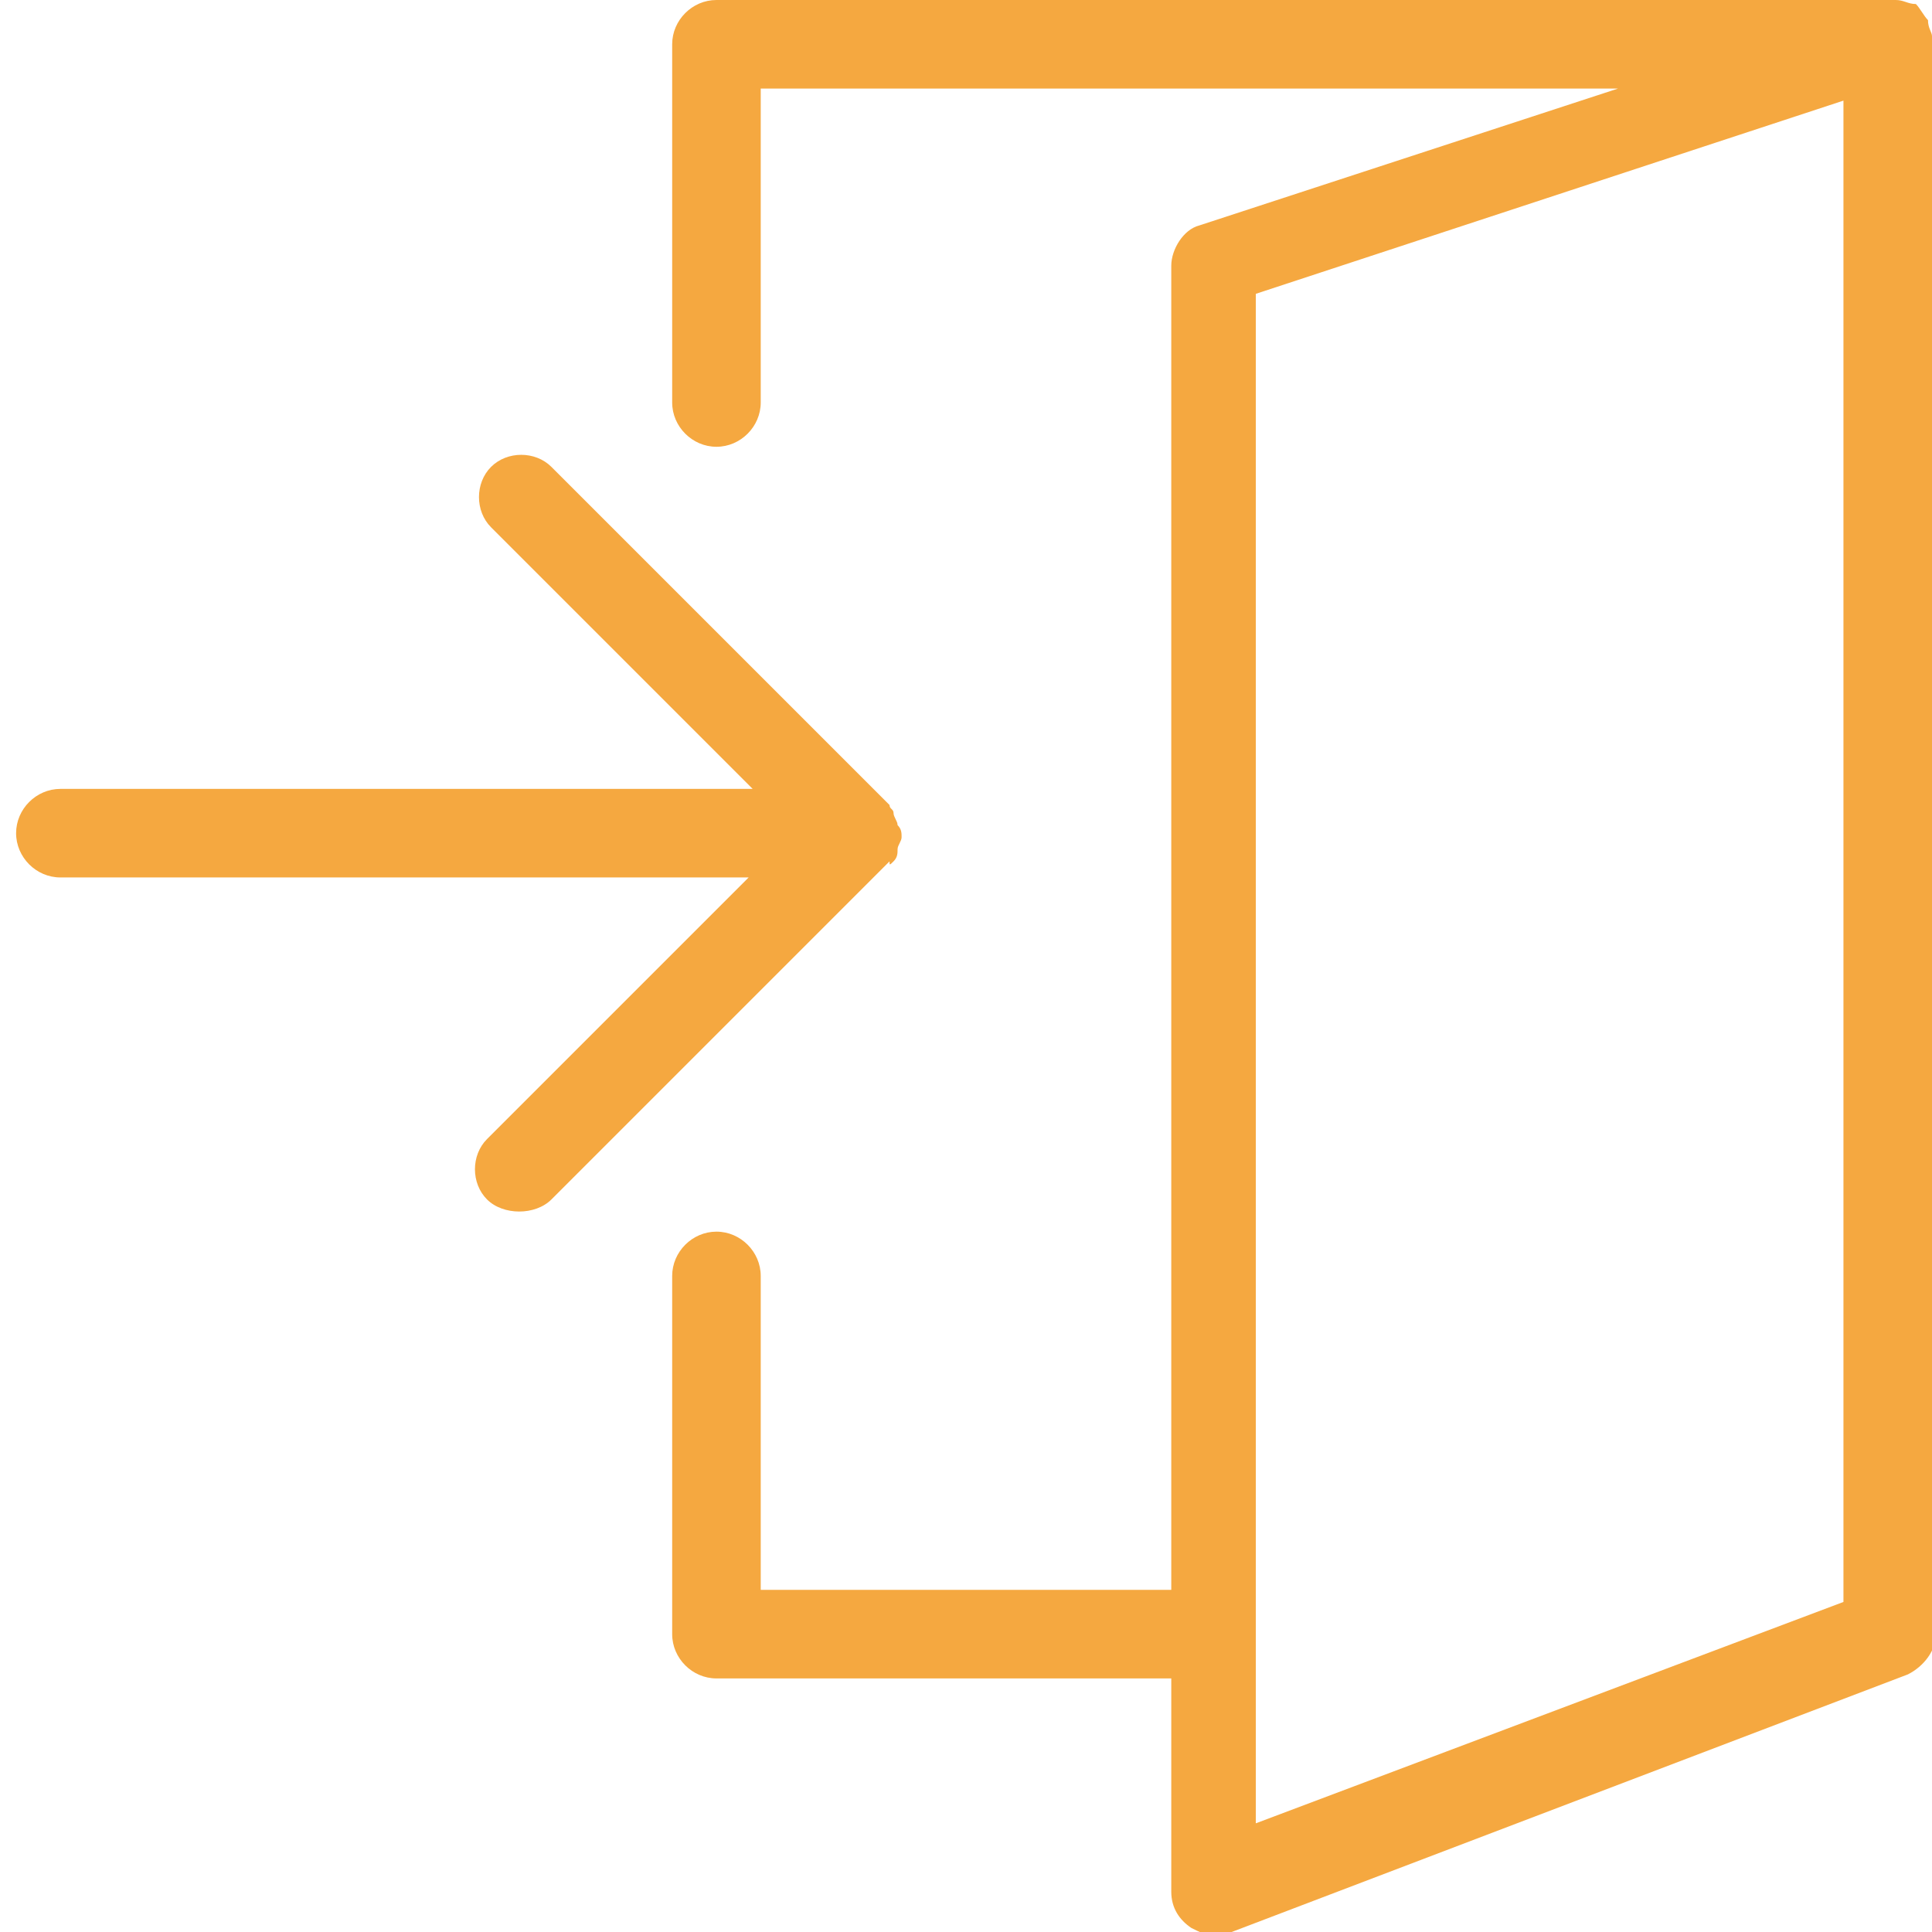
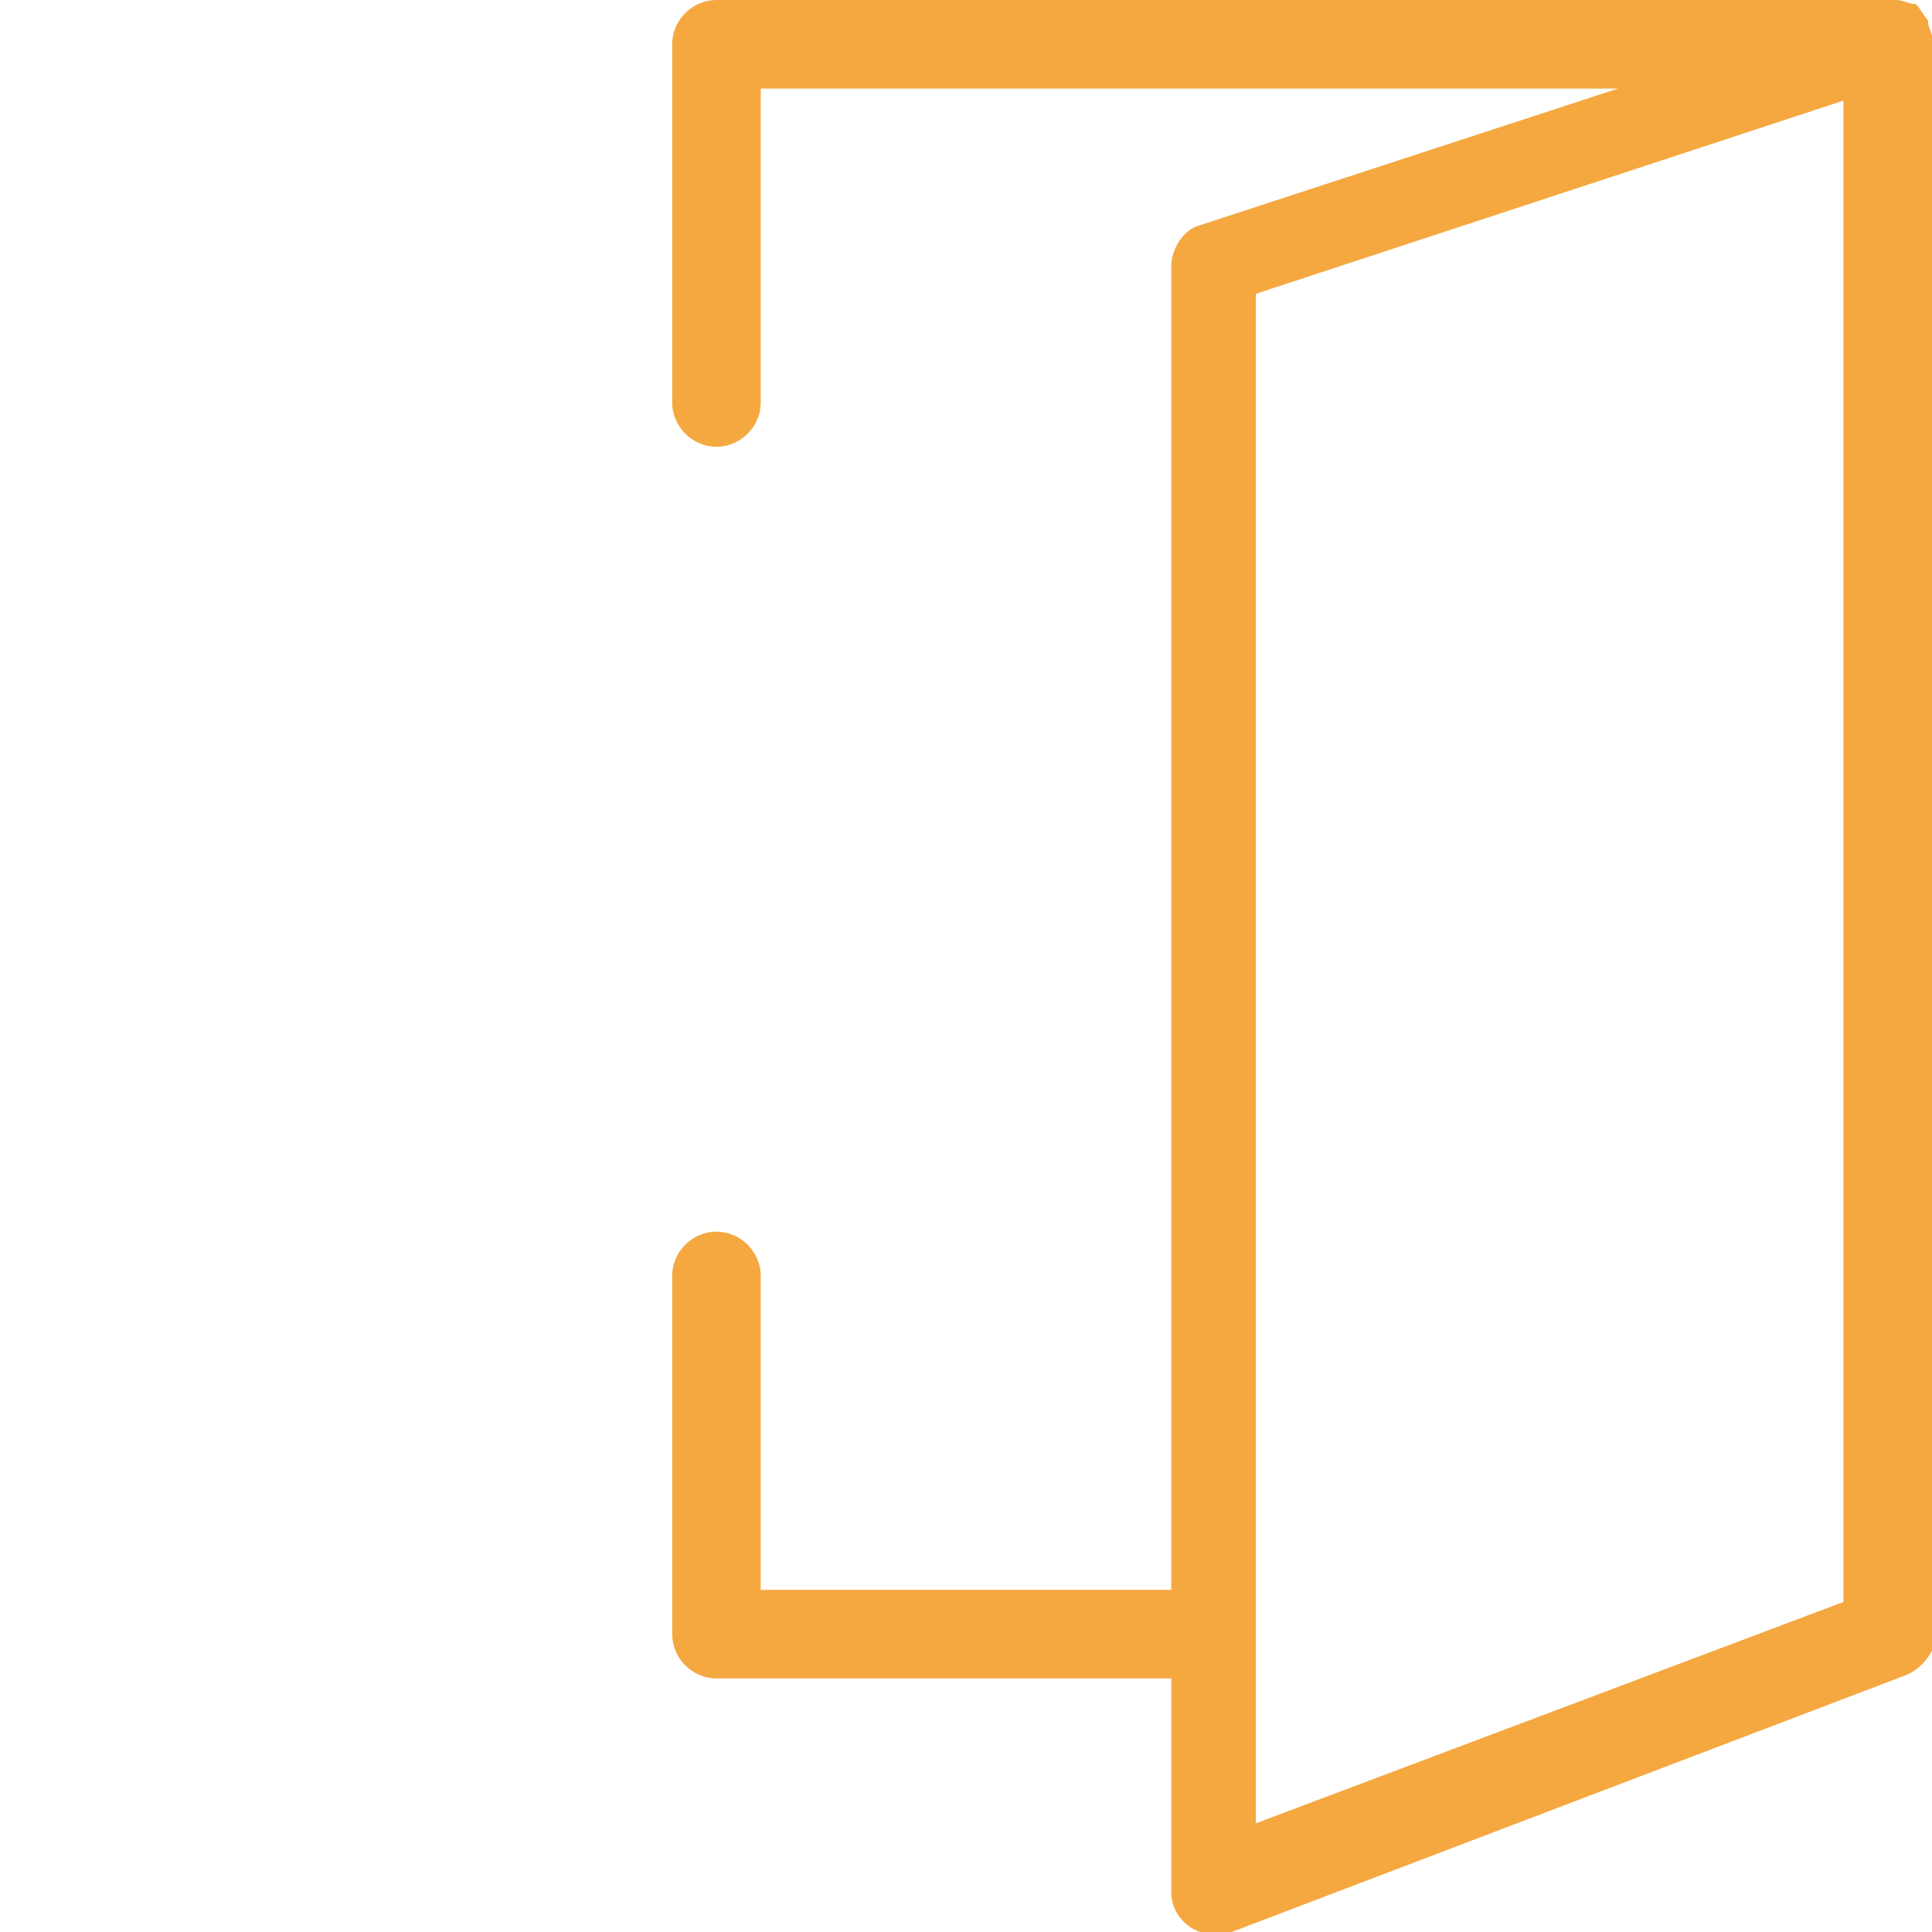
<svg xmlns="http://www.w3.org/2000/svg" version="1.1" x="0px" y="0px" viewBox="0 0 48 48" style="enable-background:new 0 0 48 48;" xml:space="preserve">
  <style type="text/css">
	.st0{fill:#F5A840;}
	.st1{fill:none;stroke:#000000;stroke-width:2.2;stroke-miterlimit:10;}
</style>
  <g id="Layer_1">
    <g>
      <path class="st0" d="M48,0.9c0-0.1-0.1-0.2-0.1-0.4c-0.1-0.1-0.2-0.3-0.3-0.4C47.4,0.1,47.3,0,47.1,0C47,0,47,0,46.9,0H17.8    c-0.6,0-1.1,0.5-1.1,1.1V10c0,0.6,0.5,1.1,1.1,1.1c0.6,0,1.1-0.5,1.1-1.1V2.2h21.3L29.8,5.6c-0.4,0.1-0.7,0.6-0.7,1v32.9H18.9    v-7.8c0-0.6-0.5-1.1-1.1-1.1c-0.6,0-1.1,0.5-1.1,1.1v8.9c0,0.6,0.5,1.1,1.1,1.1h11.3v5.3c0,0.4,0.2,0.7,0.5,0.9    c0.2,0.1,0.4,0.2,0.6,0.2c0.1,0,0.3,0,0.4-0.1l16.8-6.4c0.4-0.2,0.7-0.6,0.7-1V1.1C48,1,48,1,48,0.9z M45.8,39.8l-14.6,5.5v-38    l14.6-4.8V39.8z" />
-       <path class="st0" d="M22.2,21.4c0.1-0.1,0.1-0.2,0.1-0.3c0-0.1,0.1-0.2,0.1-0.3c0,0,0,0,0,0c0-0.1,0-0.2-0.1-0.3    c0-0.1-0.1-0.2-0.1-0.3c0-0.1-0.1-0.1-0.1-0.2l-8.4-8.4c-0.4-0.4-1.1-0.4-1.5,0c-0.4,0.4-0.4,1.1,0,1.5l6.5,6.5H1.5    c-0.6,0-1.1,0.5-1.1,1.1c0,0.6,0.5,1.1,1.1,1.1h17.1l-6.5,6.5c-0.4,0.4-0.4,1.1,0,1.5c0.2,0.2,0.5,0.3,0.8,0.3s0.6-0.1,0.8-0.3    l8.4-8.4C22.1,21.5,22.1,21.5,22.2,21.4z" />
    </g>
    <g id="Layer_2">
	</g>
  </g>
  <g id="Layer_4">
</g>
  <g id="Layer_3">
</g>
</svg>